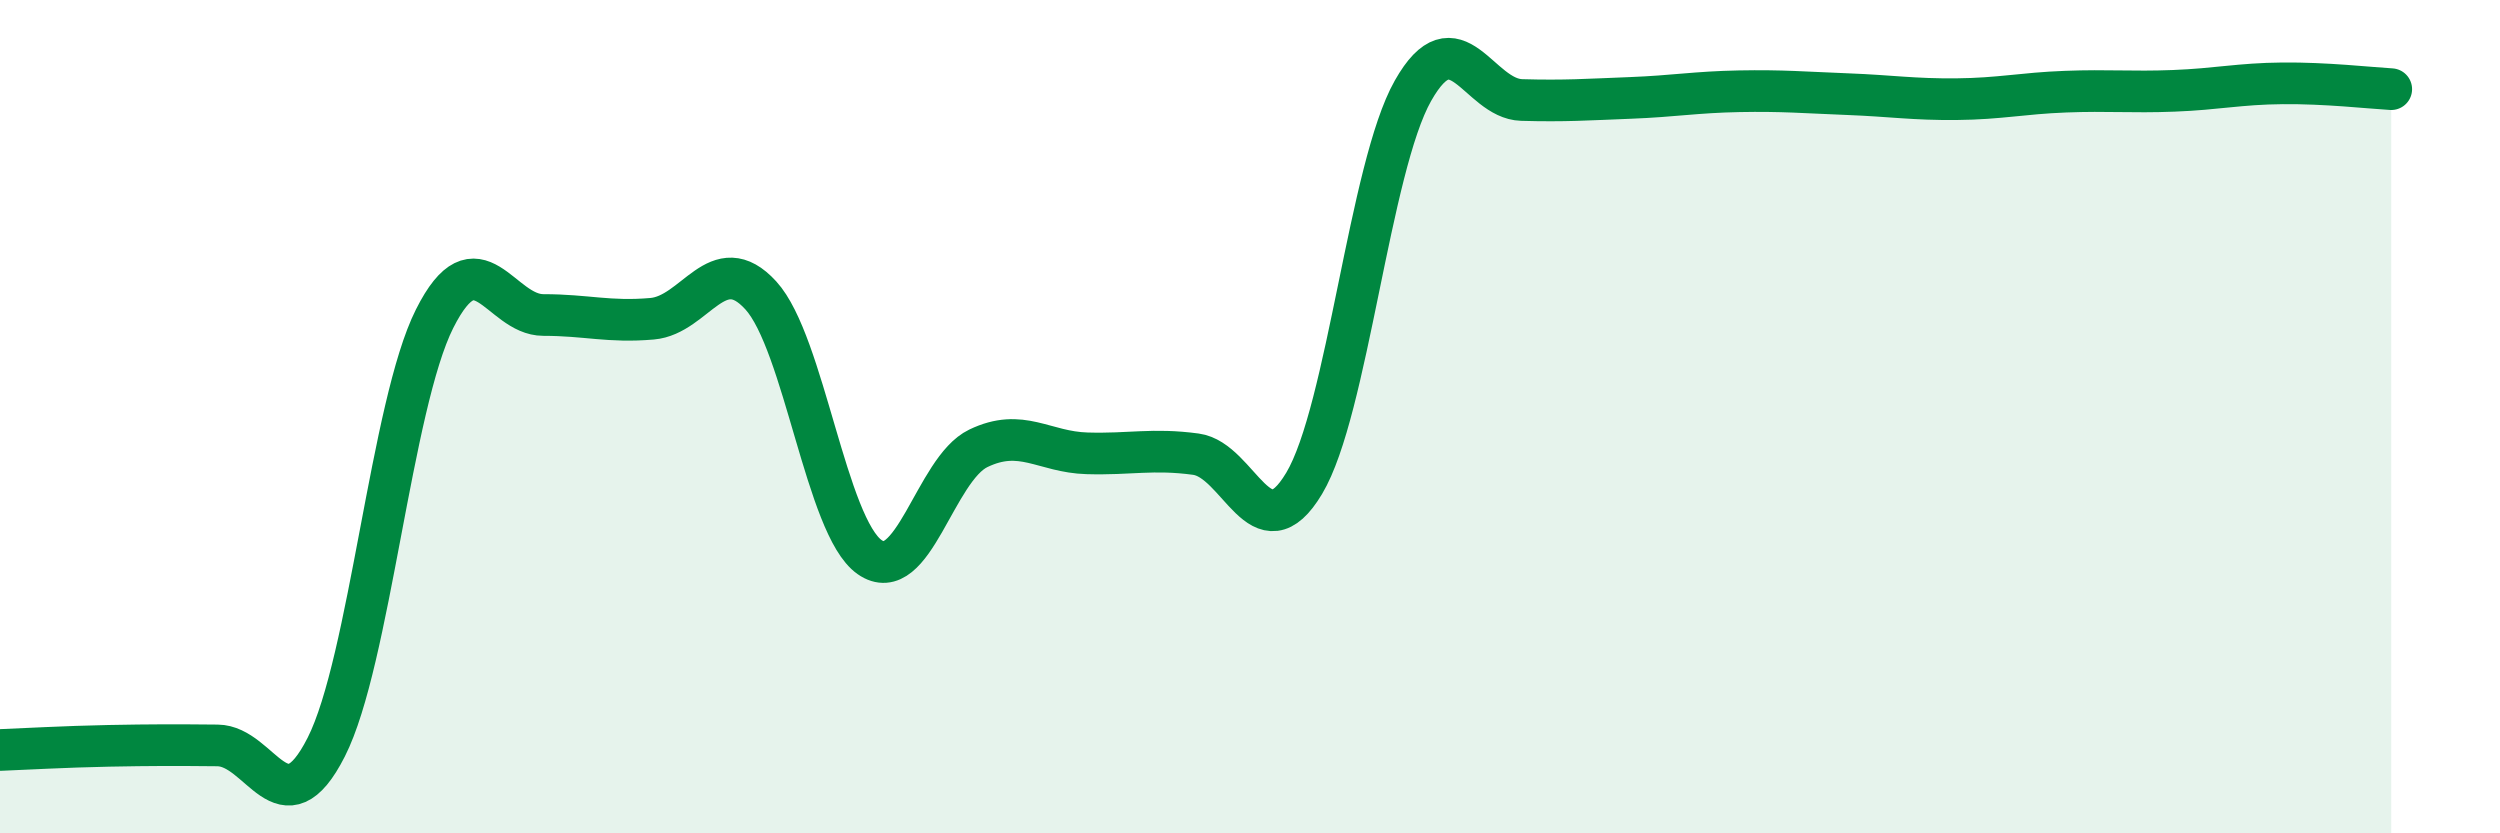
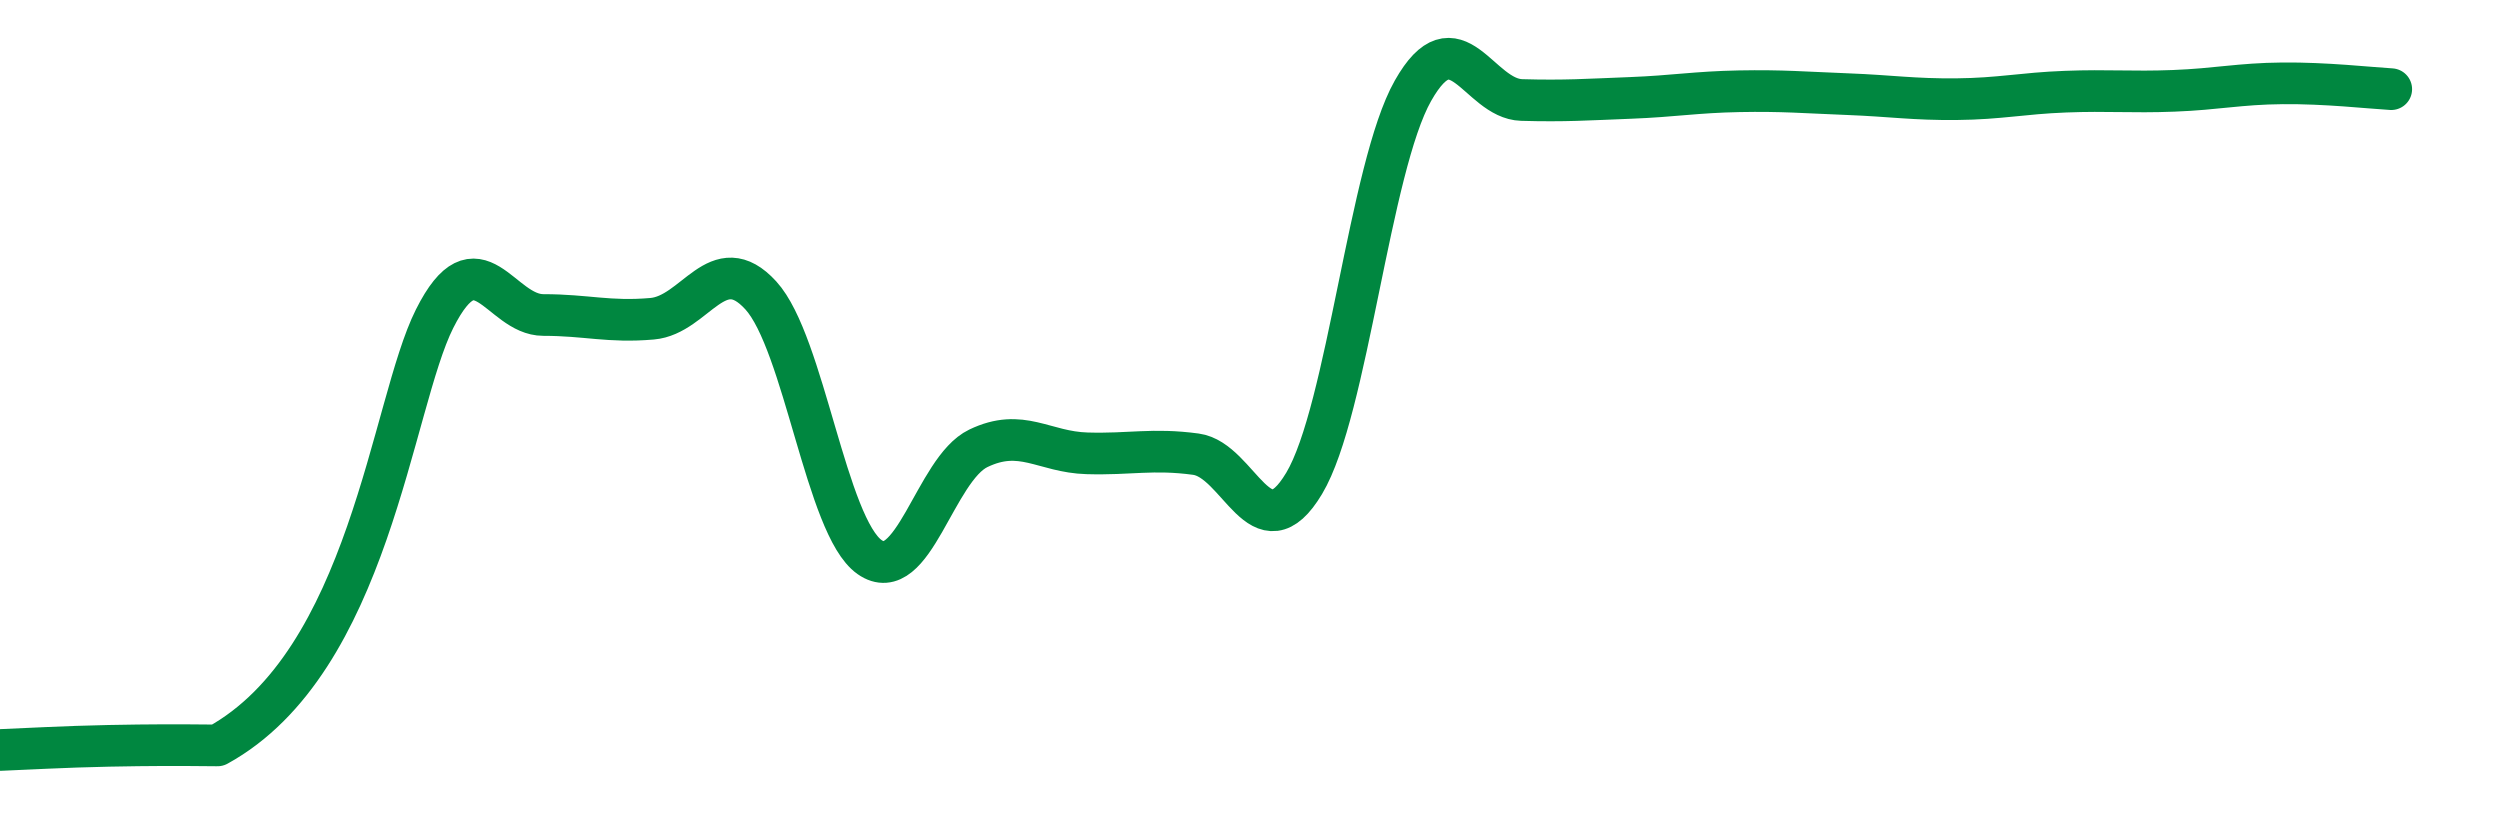
<svg xmlns="http://www.w3.org/2000/svg" width="60" height="20" viewBox="0 0 60 20">
-   <path d="M 0,18 C 0.52,17.98 1.57,17.92 2.61,17.9 C 3.65,17.88 4.18,17.88 5.22,17.89 C 6.26,17.9 6.79,19.98 7.83,17.93 C 8.87,15.88 9.39,9.72 10.43,7.65 C 11.47,5.58 12,7.56 13.04,7.56 C 14.08,7.56 14.61,7.74 15.65,7.65 C 16.69,7.56 17.22,5.95 18.26,7.09 C 19.3,8.23 19.83,12.64 20.87,13.37 C 21.91,14.1 22.44,11.26 23.48,10.76 C 24.52,10.26 25.05,10.85 26.09,10.88 C 27.13,10.91 27.66,10.76 28.7,10.9 C 29.74,11.04 30.26,13.34 31.3,11.6 C 32.34,9.86 32.87,4.02 33.91,2.18 C 34.95,0.34 35.48,2.37 36.52,2.4 C 37.56,2.43 38.09,2.39 39.13,2.35 C 40.17,2.31 40.7,2.21 41.74,2.19 C 42.78,2.17 43.31,2.22 44.35,2.26 C 45.39,2.3 45.92,2.39 46.96,2.38 C 48,2.37 48.53,2.24 49.57,2.2 C 50.61,2.16 51.13,2.22 52.17,2.18 C 53.21,2.14 53.74,2.01 54.78,2 C 55.82,1.99 56.87,2.11 57.39,2.14L57.39 20L0 20Z" fill="#008740" opacity="0.1" stroke-linecap="round" stroke-linejoin="round" />
-   <path d="M 0,18 C 0.52,17.98 1.57,17.92 2.61,17.9 C 3.65,17.88 4.18,17.88 5.22,17.89 C 6.26,17.9 6.79,19.98 7.83,17.93 C 8.87,15.88 9.39,9.72 10.43,7.65 C 11.47,5.58 12,7.56 13.04,7.56 C 14.08,7.56 14.61,7.74 15.65,7.65 C 16.69,7.56 17.22,5.95 18.26,7.09 C 19.3,8.23 19.83,12.64 20.87,13.37 C 21.91,14.1 22.44,11.26 23.48,10.76 C 24.52,10.26 25.05,10.85 26.09,10.88 C 27.13,10.91 27.66,10.76 28.7,10.9 C 29.74,11.04 30.26,13.34 31.3,11.6 C 32.34,9.86 32.87,4.02 33.91,2.18 C 34.95,0.34 35.48,2.37 36.52,2.4 C 37.56,2.43 38.09,2.39 39.13,2.35 C 40.17,2.31 40.7,2.21 41.74,2.19 C 42.78,2.17 43.31,2.22 44.35,2.26 C 45.39,2.3 45.92,2.39 46.96,2.38 C 48,2.37 48.53,2.24 49.57,2.2 C 50.61,2.16 51.13,2.22 52.17,2.18 C 53.21,2.14 53.74,2.01 54.78,2 C 55.82,1.99 56.87,2.11 57.39,2.14" stroke="#008740" stroke-width="1" fill="none" stroke-linecap="round" stroke-linejoin="round" />
+   <path d="M 0,18 C 0.52,17.98 1.57,17.92 2.61,17.9 C 3.65,17.88 4.18,17.88 5.22,17.89 C 8.87,15.88 9.39,9.72 10.43,7.65 C 11.47,5.58 12,7.56 13.04,7.56 C 14.08,7.56 14.61,7.74 15.65,7.65 C 16.69,7.56 17.22,5.95 18.26,7.09 C 19.3,8.23 19.83,12.64 20.87,13.37 C 21.91,14.1 22.44,11.26 23.48,10.76 C 24.52,10.26 25.05,10.85 26.09,10.88 C 27.13,10.91 27.66,10.76 28.7,10.9 C 29.74,11.04 30.26,13.34 31.3,11.6 C 32.34,9.86 32.87,4.02 33.91,2.18 C 34.95,0.34 35.48,2.37 36.52,2.4 C 37.56,2.43 38.09,2.39 39.13,2.35 C 40.17,2.31 40.7,2.21 41.74,2.19 C 42.78,2.17 43.31,2.22 44.35,2.26 C 45.39,2.3 45.92,2.39 46.96,2.38 C 48,2.37 48.53,2.24 49.57,2.2 C 50.61,2.16 51.13,2.22 52.17,2.18 C 53.21,2.14 53.74,2.01 54.78,2 C 55.82,1.99 56.87,2.11 57.39,2.14" stroke="#008740" stroke-width="1" fill="none" stroke-linecap="round" stroke-linejoin="round" />
</svg>